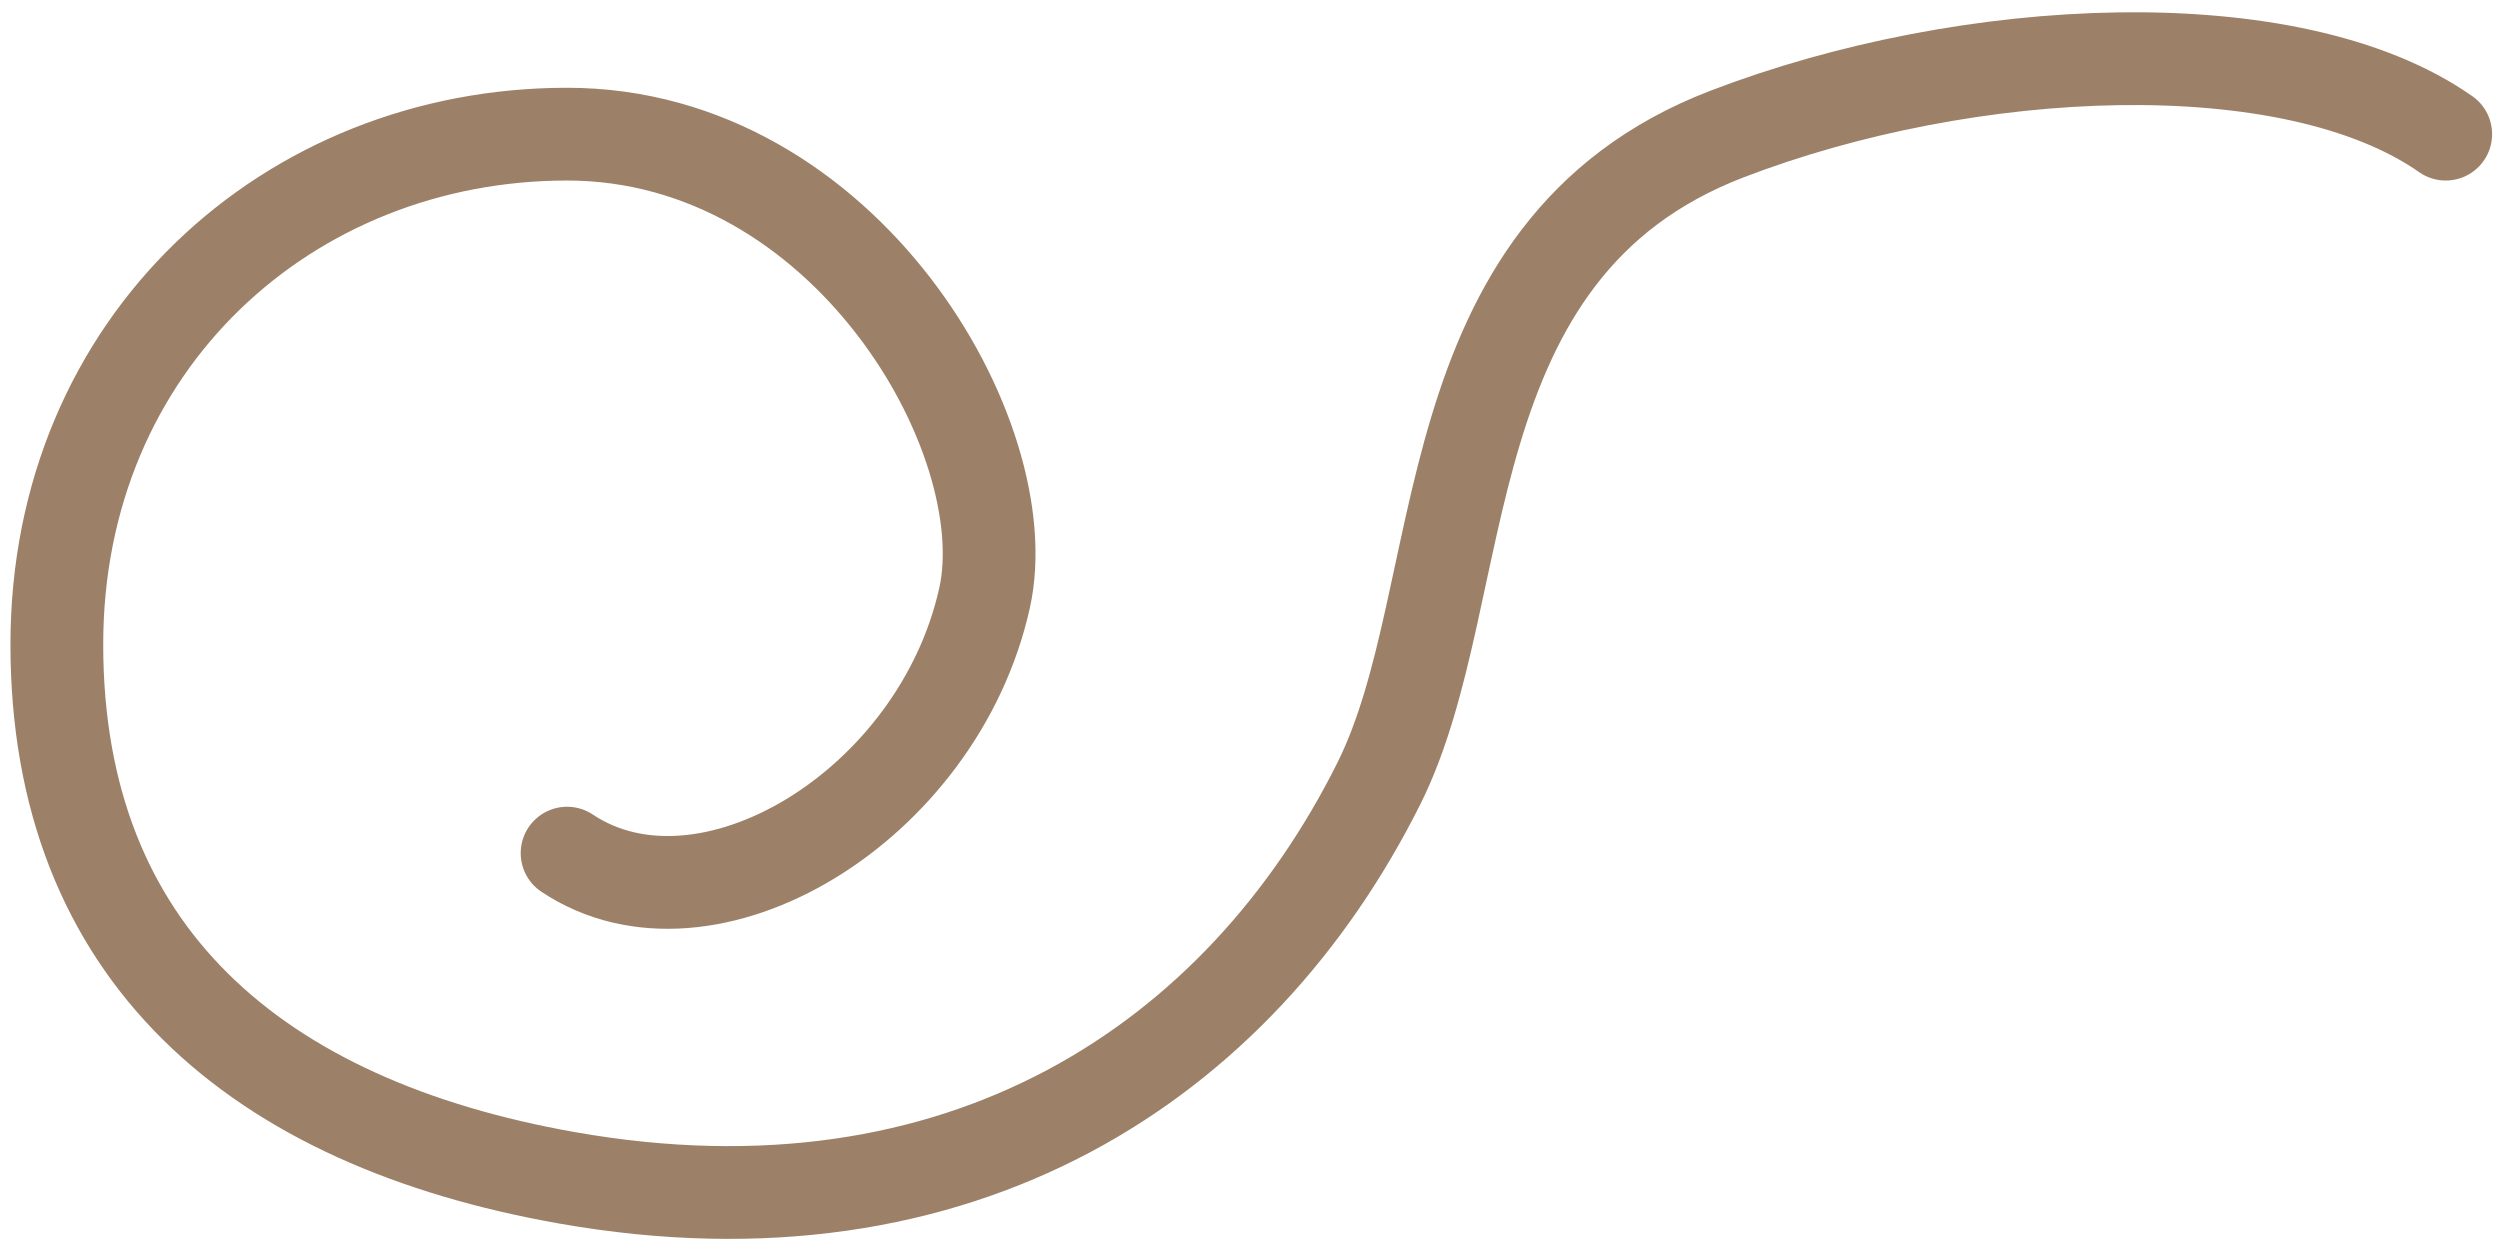
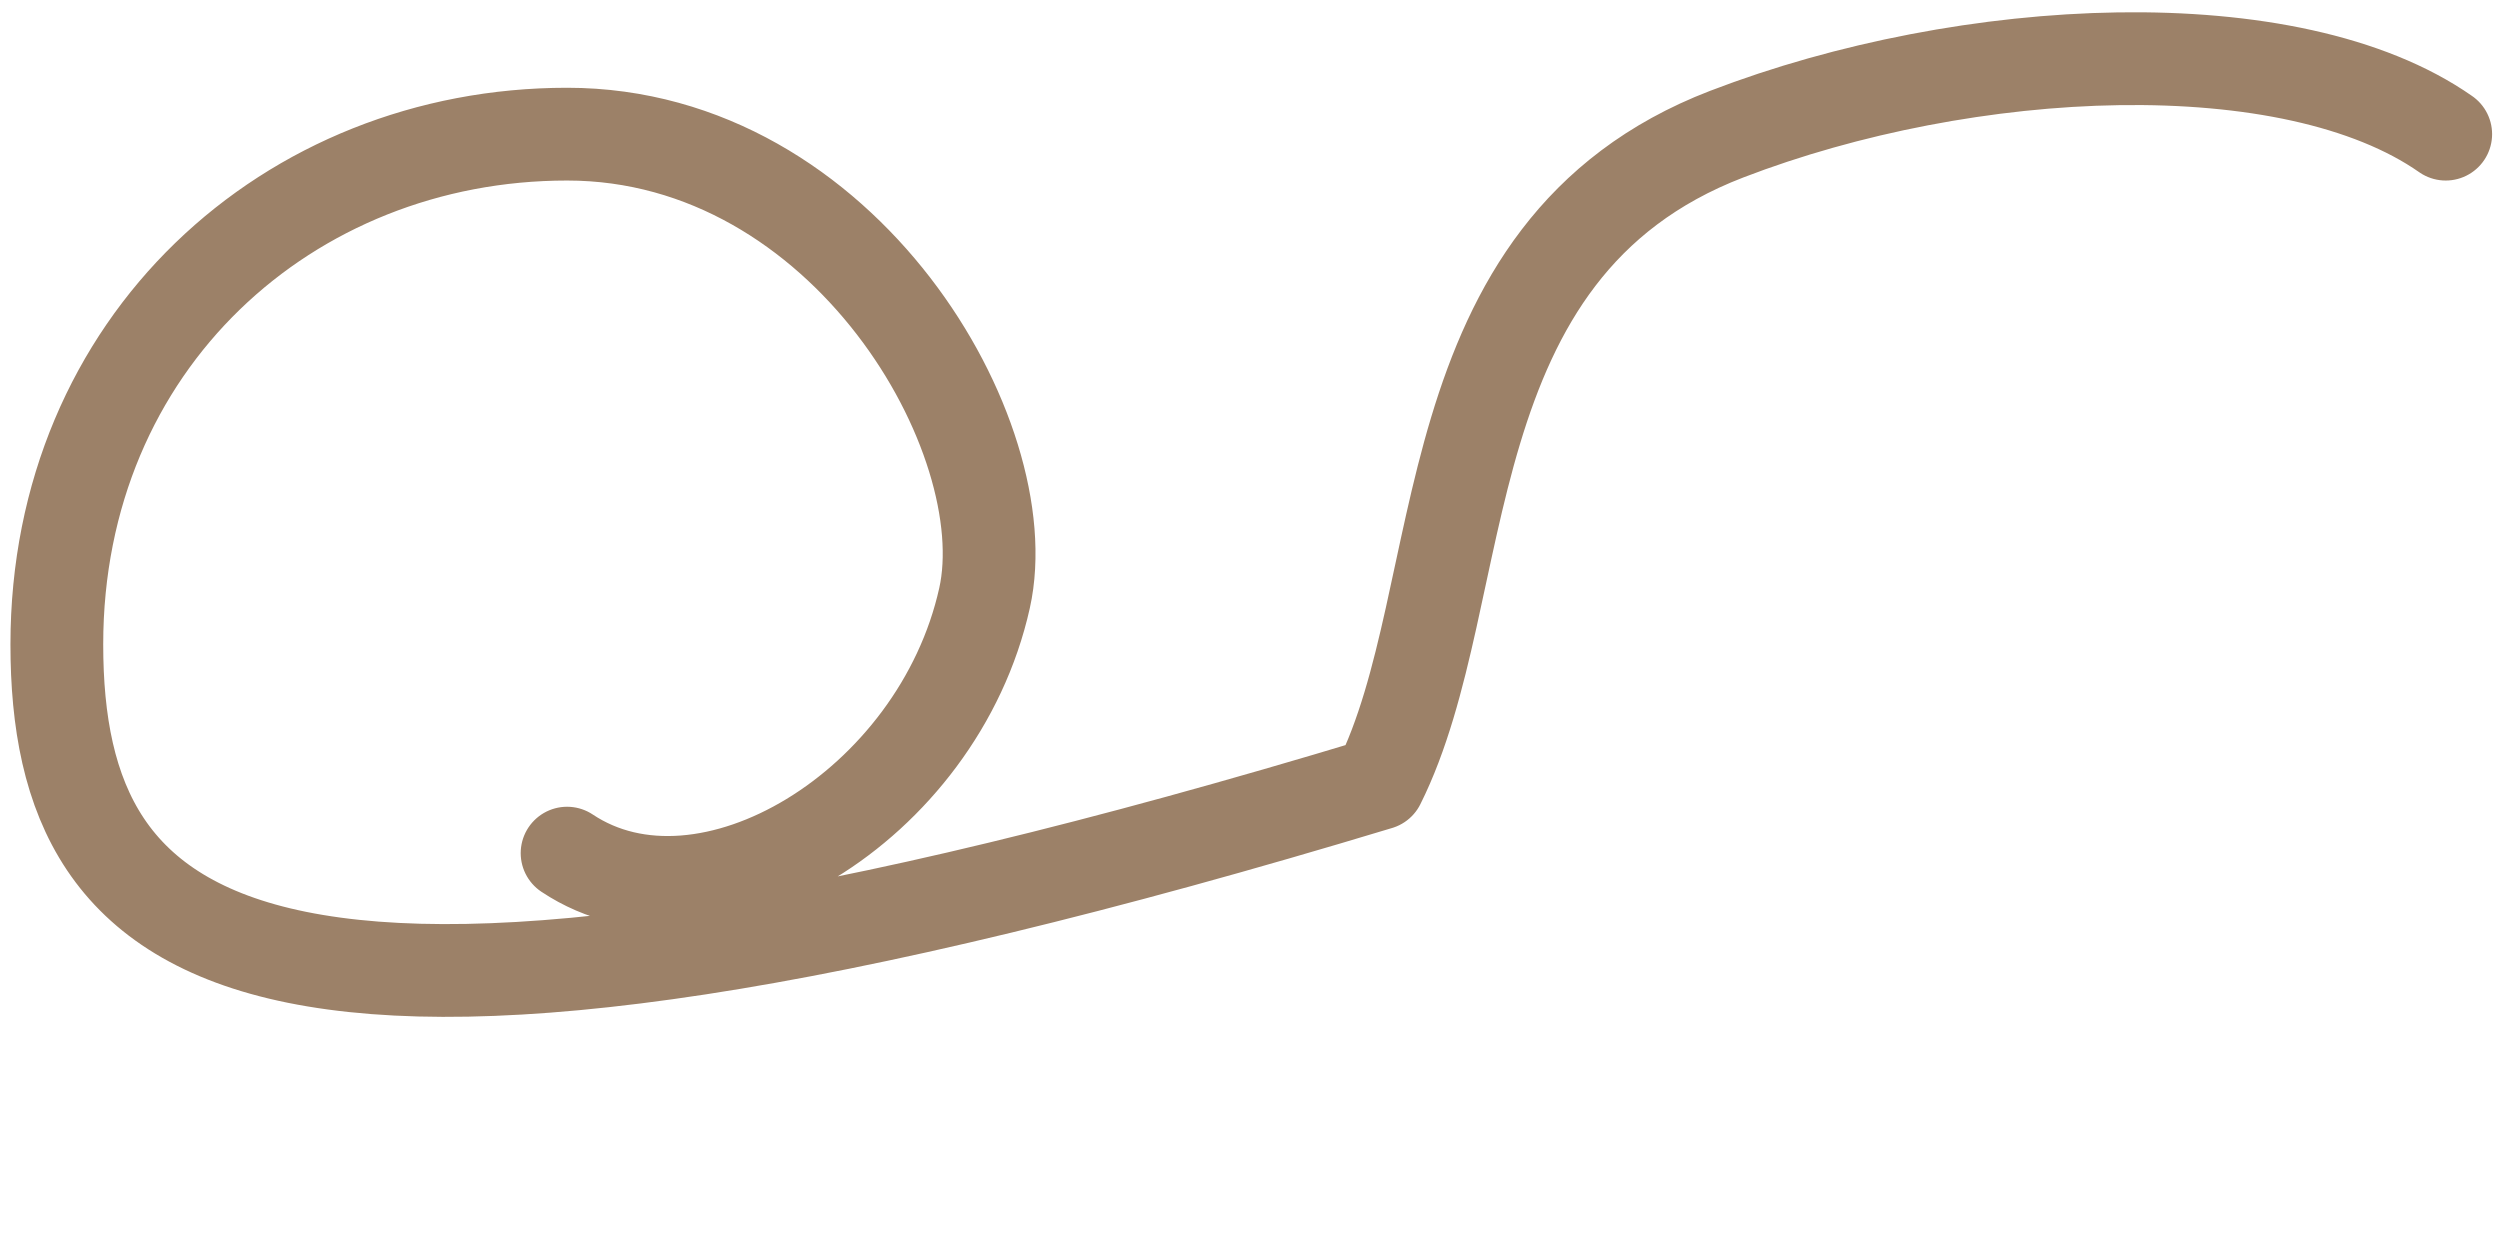
<svg xmlns="http://www.w3.org/2000/svg" width="150" height="75" viewBox="0 0 150 75" fill="none">
-   <path d="M146.743 8.049C137.465 1.555 118.076 2.482 103.604 8.049C85.513 15.007 88.468 35.538 82.73 47.013C74.381 63.712 57.681 74.845 34.025 70.67C15.385 67.381 3.41 57.23 3.41 38.664C3.41 20.573 17.326 8.049 34.025 8.049C50.723 8.049 61.208 26.275 59.073 35.881C56.29 48.405 42.375 56.754 34.025 51.188" stroke="#9C8168" stroke-width="5.566" stroke-linecap="round" stroke-linejoin="round" />
+   <path d="M146.743 8.049C137.465 1.555 118.076 2.482 103.604 8.049C85.513 15.007 88.468 35.538 82.73 47.013C15.385 67.381 3.41 57.23 3.41 38.664C3.41 20.573 17.326 8.049 34.025 8.049C50.723 8.049 61.208 26.275 59.073 35.881C56.29 48.405 42.375 56.754 34.025 51.188" stroke="#9C8168" stroke-width="5.566" stroke-linecap="round" stroke-linejoin="round" />
</svg>